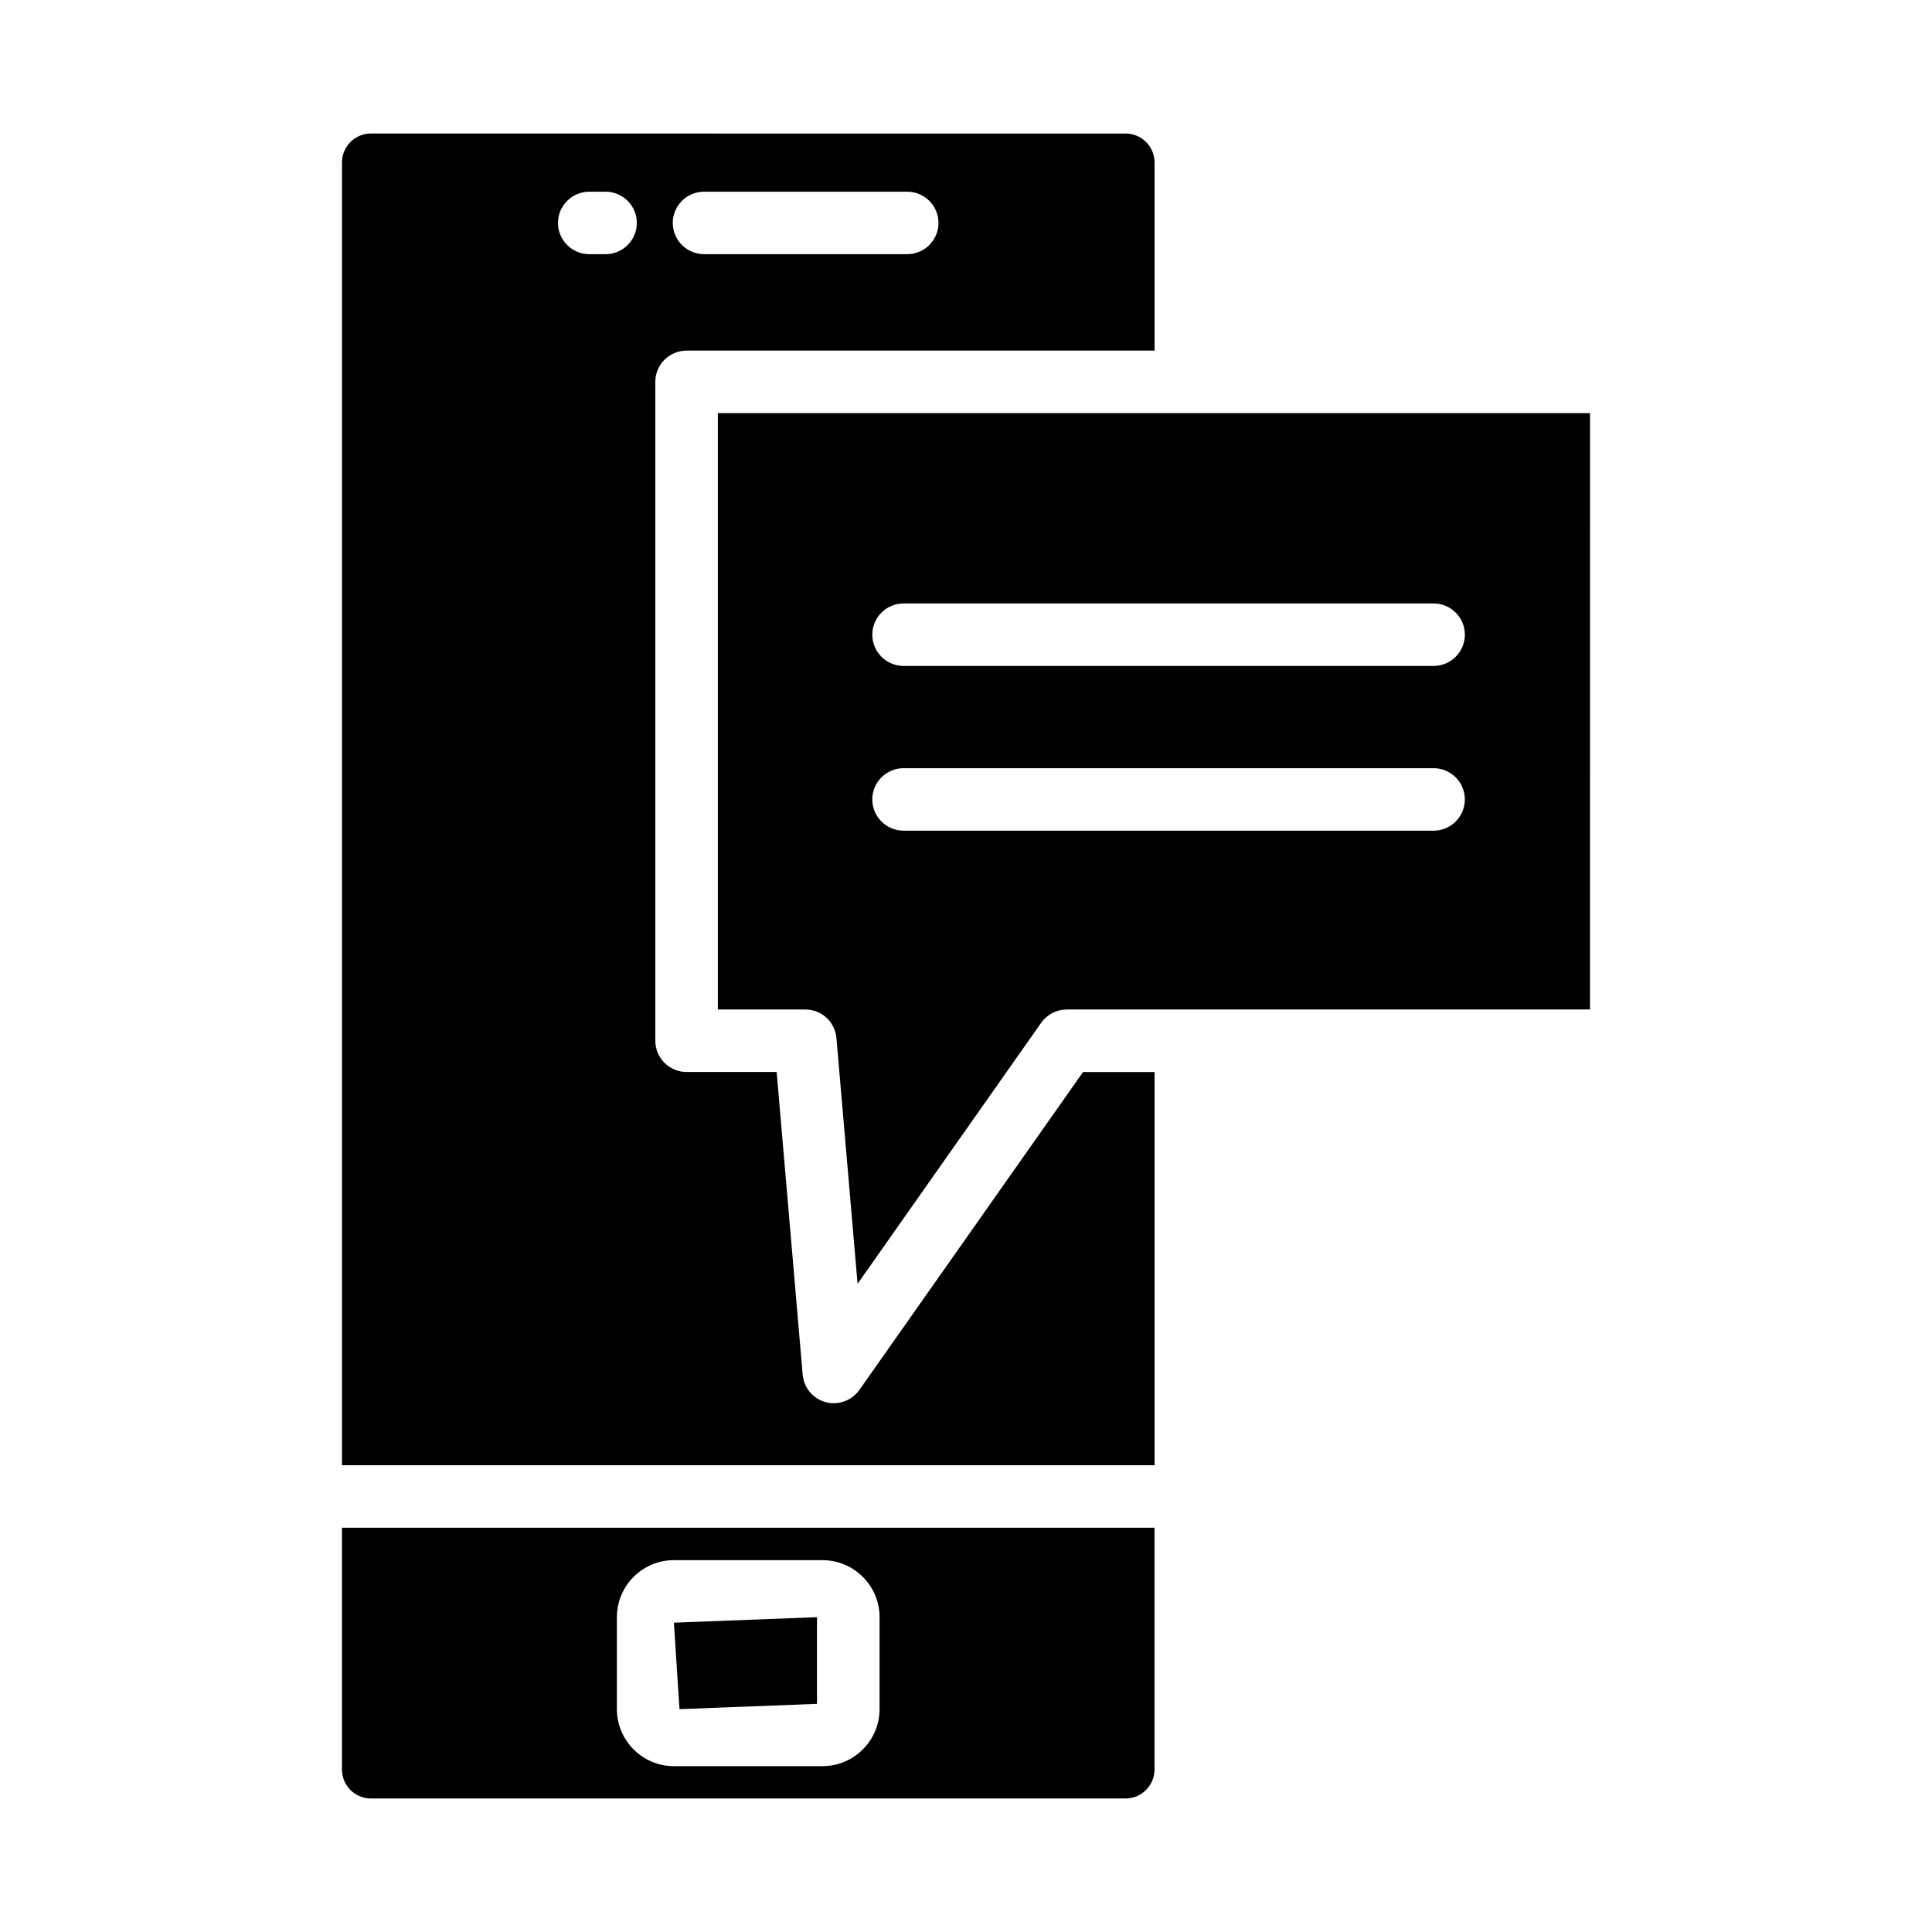
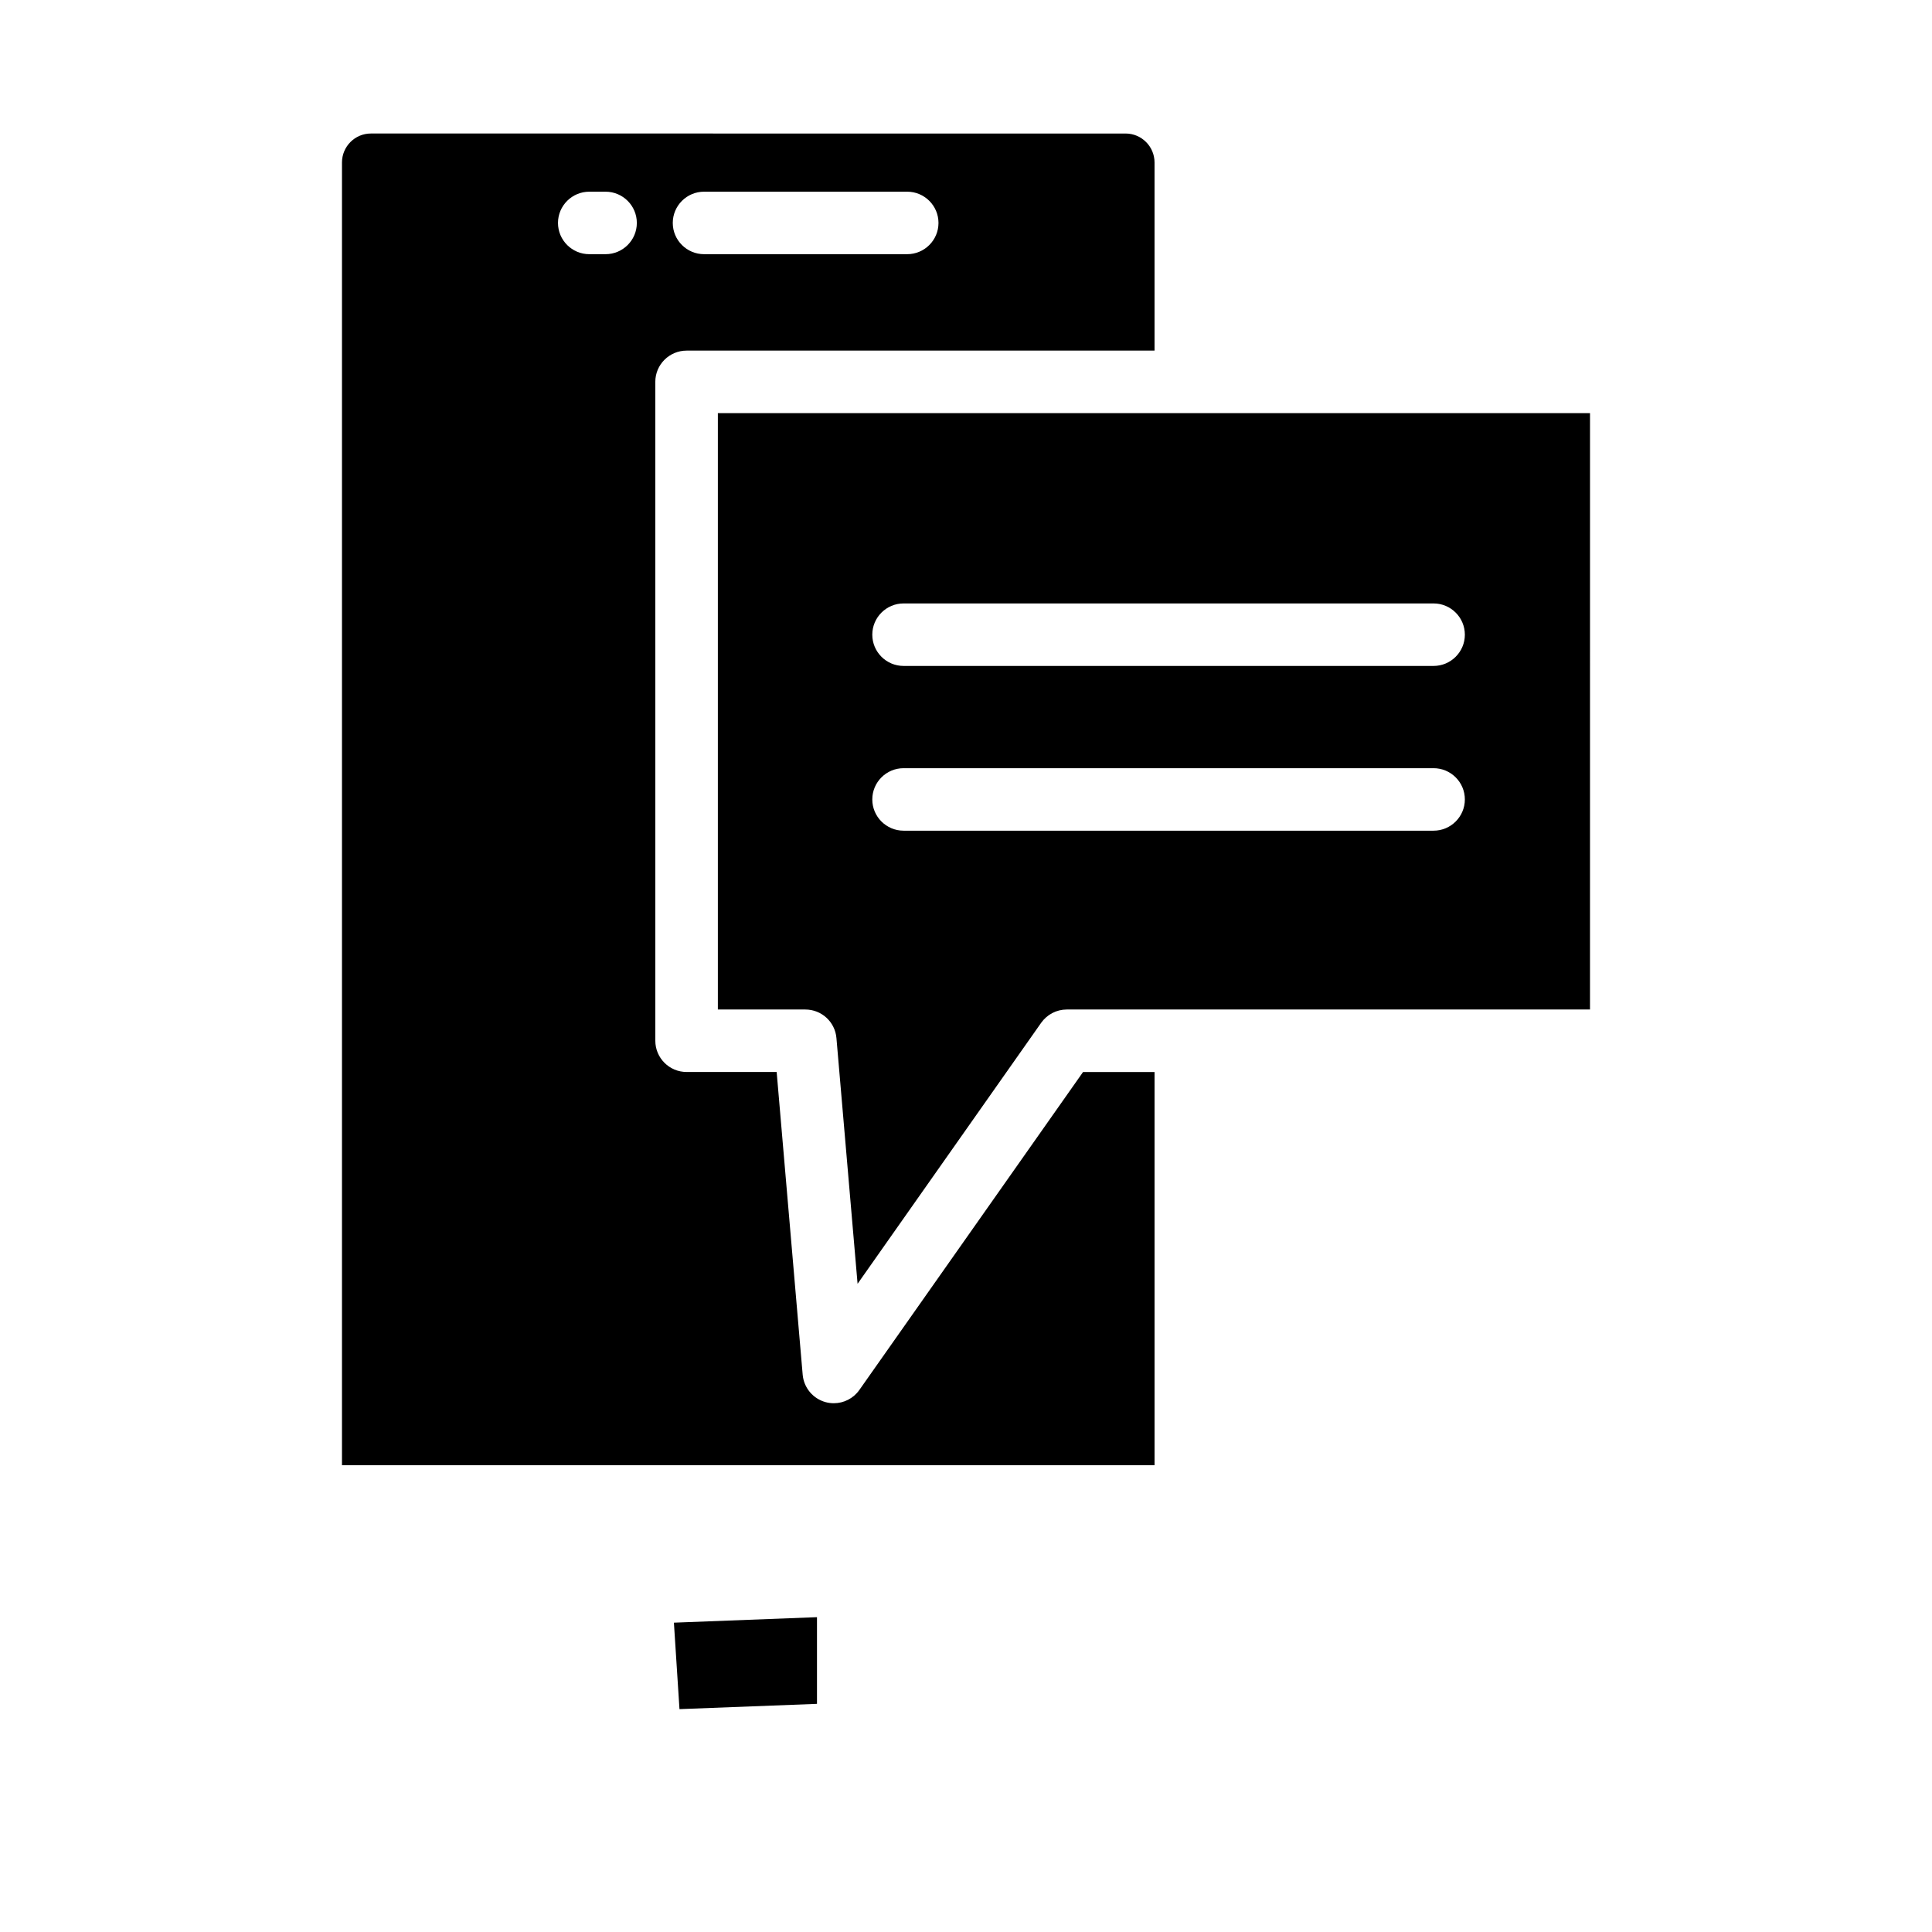
<svg xmlns="http://www.w3.org/2000/svg" fill="#000000" width="800px" height="800px" version="1.1" viewBox="144 144 512 512">
  <g>
-     <path d="m234.62 612.94c0 4.227 3.438 7.676 7.664 7.676h200.01c4.227 0 7.664-3.449 7.664-7.676v-64.078l-215.34 0.004zm72.863-40.375c0-8.332 6.773-15.105 15.105-15.105h39.375c8.332 0 15.129 6.773 15.129 15.105v24.367c0 8.332-6.793 15.117-15.129 15.117h-39.375c-8.332 0-15.105-6.785-15.105-15.117z" />
    <path d="m371.74 512.35c-1.578 2.246-4.125 3.519-6.773 3.519-0.707 0-1.438-0.09-2.164-0.285-3.356-0.91-5.785-3.82-6.086-7.289l-6.894-80.207h-23.863c-4.57 0-8.293-3.711-8.293-8.281l-0.004-174.61c0-4.57 3.723-8.281 8.293-8.281h124.01v-49.848c0-4.238-3.438-7.684-7.664-7.684l-200.01-0.004c-4.227 0-7.664 3.449-7.664 7.684v345.24h215.34v-104.21h-18.949zm-41.156-317.55h53.832c4.57 0 8.293 3.711 8.293 8.281 0 4.57-3.723 8.281-8.293 8.281h-53.832c-4.57 0-8.293-3.711-8.293-8.281 0.004-4.57 3.723-8.281 8.293-8.281zm-26.109 16.562h-4.309c-4.57 0-8.293-3.711-8.293-8.281 0-4.57 3.723-8.281 8.293-8.281h4.309c4.57 0 8.293 3.711 8.293 8.281 0 4.57-3.719 8.281-8.293 8.281z" />
-     <path d="m360.51 595.54v-22.973l-37.918 1.457 1.477 22.914z" />
+     <path d="m360.51 595.54v-22.973l-37.918 1.457 1.477 22.914" />
    <path d="m334.24 253.48v158.05h23.176c4.309 0 7.887 3.285 8.25 7.574l5.602 65.117 48.656-69.172c1.559-2.203 4.086-3.519 6.773-3.519h138.67l0.004-158.05zm189.67 110.66h-140.45c-4.57 0-8.293-3.711-8.293-8.281 0-4.57 3.723-8.281 8.293-8.281h140.45c4.57 0 8.293 3.711 8.293 8.281 0 4.57-3.723 8.281-8.293 8.281zm0-43.66h-140.45c-4.57 0-8.293-3.711-8.293-8.281 0-4.57 3.723-8.281 8.293-8.281h140.45c4.57 0 8.293 3.711 8.293 8.281 0 4.57-3.723 8.281-8.293 8.281z" />
  </g>
</svg>